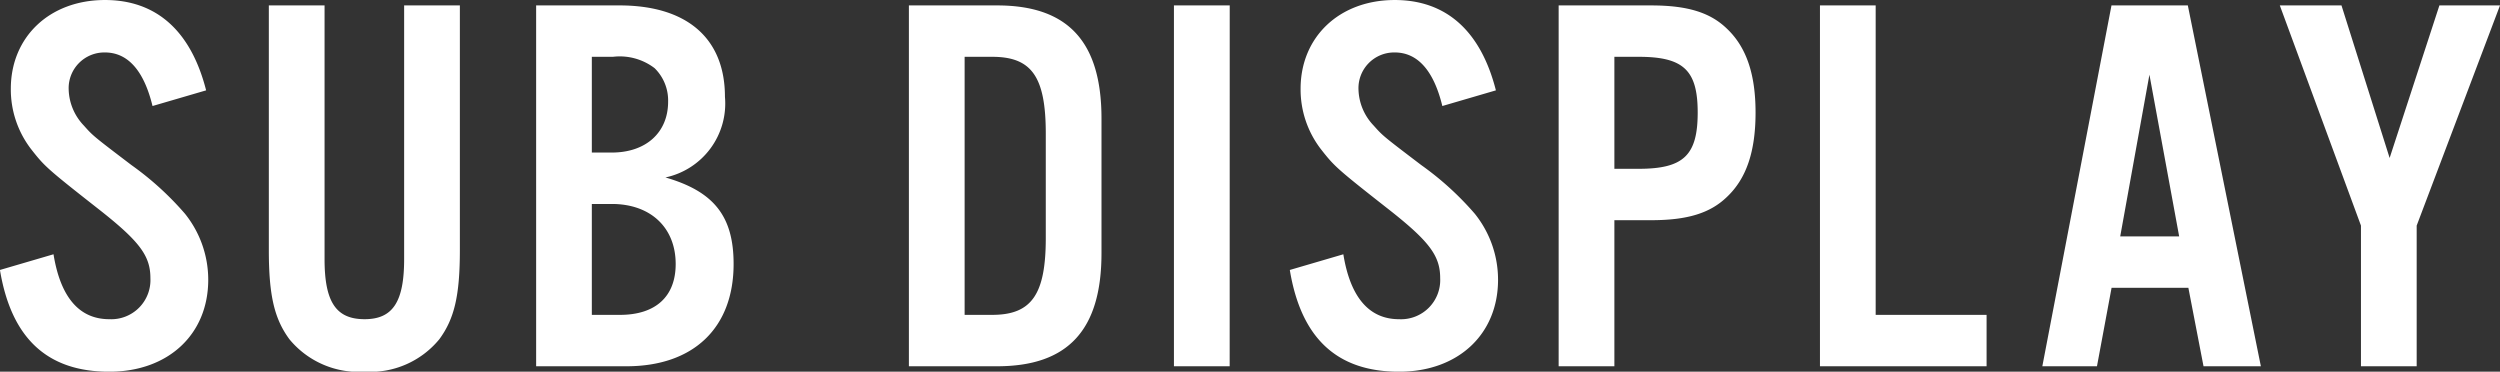
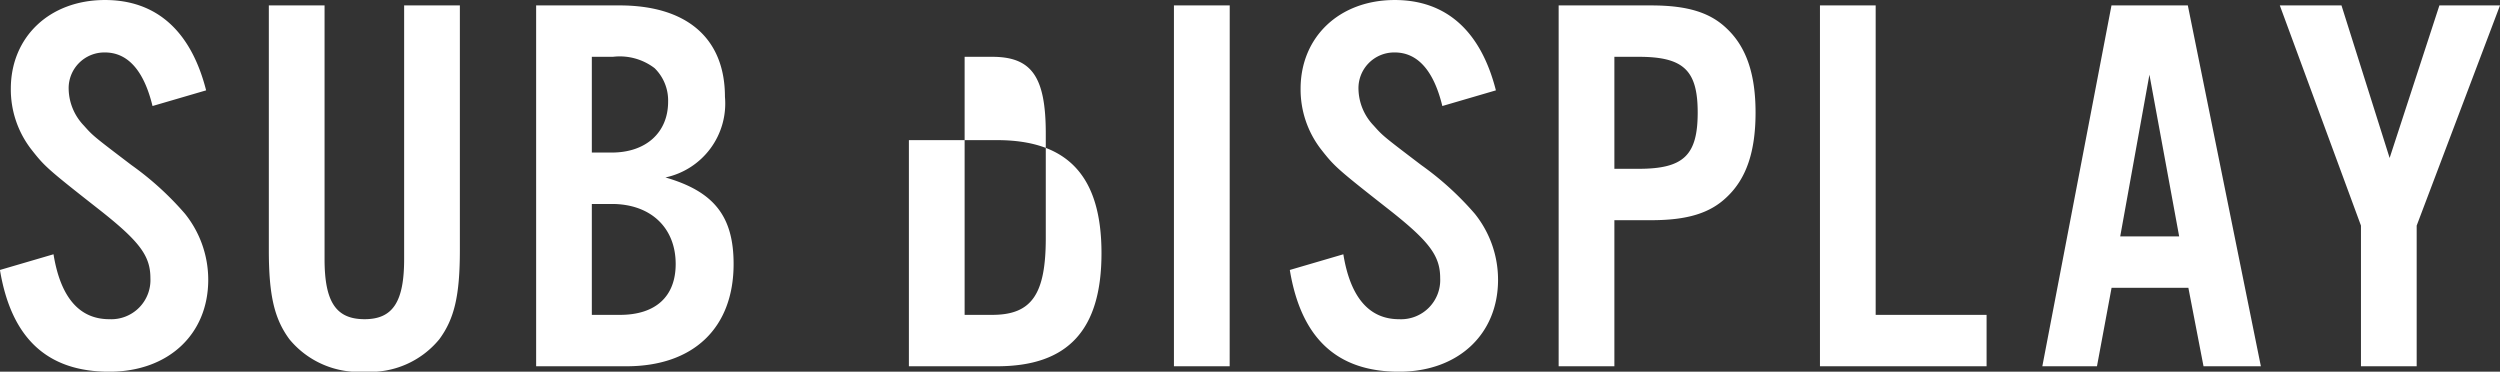
<svg xmlns="http://www.w3.org/2000/svg" width="183.385" height="27.263" viewBox="0 0 183.385 27.263">
  <rect x="0" y="0" width="183.385" height="27.263" fill="#333333" stroke="none" />
-   <path id="パス_3" data-name="パス 3" d="M-76.493-20.239c-1.111-4.365-3.651-6.627-7.421-6.627-4.048,0-6.905,2.7-6.905,6.508a7.176,7.176,0,0,0,1.468,4.405c.992,1.27,1.151,1.429,4.842,4.326,3.1,2.421,3.929,3.492,3.929,5.159A2.875,2.875,0,0,1-83.6-3.453c-2.183,0-3.572-1.587-4.088-4.762l-3.929,1.151C-90.78-2.024-88.121.4-83.6.4c4.326,0,7.262-2.738,7.262-6.746a7.733,7.733,0,0,0-1.706-4.842,22.123,22.123,0,0,0-3.929-3.572c-2.818-2.143-2.818-2.143-3.492-2.9a3.974,3.974,0,0,1-1.111-2.659,2.619,2.619,0,0,1,2.659-2.7c1.667,0,2.857,1.31,3.492,3.929Zm14.525-6.231V-7.858c0,3.135-.833,4.405-2.9,4.405-2.1,0-2.937-1.27-2.937-4.405V-26.47h-4.088V-8.532c0,3.334.4,5.04,1.508,6.548A6.587,6.587,0,0,0-64.865.4a6.559,6.559,0,0,0,5.477-2.381c1.111-1.508,1.508-3.214,1.508-6.548V-26.47ZM-52.285,0h6.627C-40.737,0-37.8-2.818-37.8-7.5c0-3.492-1.429-5.318-5-6.35a5.544,5.544,0,0,0,4.365-5.913c0-4.286-2.778-6.707-7.739-6.707h-6.111ZM-48.2-15.676V-22.7h1.548a4.208,4.208,0,0,1,3.056.833,3.316,3.316,0,0,1,.992,2.46c0,2.262-1.627,3.73-4.127,3.73Zm0,11.906v-8.135h1.468c2.857,0,4.683,1.746,4.683,4.405,0,2.381-1.468,3.73-4.088,3.73ZM-24.942,0h6.469c5.2,0,7.659-2.659,7.659-8.294v-9.882c0-5.635-2.46-8.294-7.659-8.294h-6.469Zm4.088-3.77V-22.7h2.024c2.9,0,3.929,1.468,3.929,5.635v7.659c0,4.127-1.032,5.635-3.929,5.635Zm19.446-22.7H-5.5V0h4.088Zm19.525,6.231c-1.111-4.365-3.651-6.627-7.421-6.627-4.048,0-6.905,2.7-6.905,6.508a7.176,7.176,0,0,0,1.468,4.405c.992,1.27,1.151,1.429,4.842,4.326,3.1,2.421,3.929,3.492,3.929,5.159a2.875,2.875,0,0,1-3.016,3.016c-2.183,0-3.572-1.587-4.088-4.762L3-7.064C3.83-2.024,6.489.4,11.013.4c4.326,0,7.262-2.738,7.262-6.746a7.733,7.733,0,0,0-1.706-4.842,22.124,22.124,0,0,0-3.929-3.572c-2.818-2.143-2.818-2.143-3.492-2.9a3.974,3.974,0,0,1-1.111-2.659,2.619,2.619,0,0,1,2.659-2.7c1.667,0,2.857,1.31,3.492,3.929Zm8.691,9.524h2.7c2.659,0,4.326-.516,5.556-1.706,1.429-1.349,2.1-3.334,2.1-6.191,0-2.818-.675-4.8-2.1-6.151-1.23-1.191-2.9-1.706-5.556-1.706H22.72V0h4.088Zm0-3.77V-22.7h1.786c3.294,0,4.326.992,4.326,4.088,0,3.135-1.032,4.127-4.326,4.127ZM45.975-26.47H41.888V0H54.111V-3.77H45.975ZM68.913-5.754,70.024,0h4.207L68.873-26.47h-5.6L58.2,0h4.008l1.071-5.754Zm-.675-3.77H63.913L66.056-21.39Zm17.422-.794L91.772-26.47H87.327L83.676-15.279,80.144-26.47H75.62l5.953,16.152V0H85.66Z" transform="translate(91.613 26.867)" fill="#fff" />
+   <path id="パス_3" data-name="パス 3" d="M-76.493-20.239c-1.111-4.365-3.651-6.627-7.421-6.627-4.048,0-6.905,2.7-6.905,6.508a7.176,7.176,0,0,0,1.468,4.405c.992,1.27,1.151,1.429,4.842,4.326,3.1,2.421,3.929,3.492,3.929,5.159A2.875,2.875,0,0,1-83.6-3.453c-2.183,0-3.572-1.587-4.088-4.762l-3.929,1.151C-90.78-2.024-88.121.4-83.6.4c4.326,0,7.262-2.738,7.262-6.746a7.733,7.733,0,0,0-1.706-4.842,22.123,22.123,0,0,0-3.929-3.572c-2.818-2.143-2.818-2.143-3.492-2.9a3.974,3.974,0,0,1-1.111-2.659,2.619,2.619,0,0,1,2.659-2.7c1.667,0,2.857,1.31,3.492,3.929Zm14.525-6.231V-7.858c0,3.135-.833,4.405-2.9,4.405-2.1,0-2.937-1.27-2.937-4.405V-26.47h-4.088V-8.532c0,3.334.4,5.04,1.508,6.548A6.587,6.587,0,0,0-64.865.4a6.559,6.559,0,0,0,5.477-2.381c1.111-1.508,1.508-3.214,1.508-6.548V-26.47ZM-52.285,0h6.627C-40.737,0-37.8-2.818-37.8-7.5c0-3.492-1.429-5.318-5-6.35a5.544,5.544,0,0,0,4.365-5.913c0-4.286-2.778-6.707-7.739-6.707h-6.111ZM-48.2-15.676V-22.7h1.548a4.208,4.208,0,0,1,3.056.833,3.316,3.316,0,0,1,.992,2.46c0,2.262-1.627,3.73-4.127,3.73Zm0,11.906v-8.135h1.468c2.857,0,4.683,1.746,4.683,4.405,0,2.381-1.468,3.73-4.088,3.73ZM-24.942,0h6.469c5.2,0,7.659-2.659,7.659-8.294c0-5.635-2.46-8.294-7.659-8.294h-6.469Zm4.088-3.77V-22.7h2.024c2.9,0,3.929,1.468,3.929,5.635v7.659c0,4.127-1.032,5.635-3.929,5.635Zm19.446-22.7H-5.5V0h4.088Zm19.525,6.231c-1.111-4.365-3.651-6.627-7.421-6.627-4.048,0-6.905,2.7-6.905,6.508a7.176,7.176,0,0,0,1.468,4.405c.992,1.27,1.151,1.429,4.842,4.326,3.1,2.421,3.929,3.492,3.929,5.159a2.875,2.875,0,0,1-3.016,3.016c-2.183,0-3.572-1.587-4.088-4.762L3-7.064C3.83-2.024,6.489.4,11.013.4c4.326,0,7.262-2.738,7.262-6.746a7.733,7.733,0,0,0-1.706-4.842,22.124,22.124,0,0,0-3.929-3.572c-2.818-2.143-2.818-2.143-3.492-2.9a3.974,3.974,0,0,1-1.111-2.659,2.619,2.619,0,0,1,2.659-2.7c1.667,0,2.857,1.31,3.492,3.929Zm8.691,9.524h2.7c2.659,0,4.326-.516,5.556-1.706,1.429-1.349,2.1-3.334,2.1-6.191,0-2.818-.675-4.8-2.1-6.151-1.23-1.191-2.9-1.706-5.556-1.706H22.72V0h4.088Zm0-3.77V-22.7h1.786c3.294,0,4.326.992,4.326,4.088,0,3.135-1.032,4.127-4.326,4.127ZM45.975-26.47H41.888V0H54.111V-3.77H45.975ZM68.913-5.754,70.024,0h4.207L68.873-26.47h-5.6L58.2,0h4.008l1.071-5.754Zm-.675-3.77H63.913L66.056-21.39Zm17.422-.794L91.772-26.47H87.327L83.676-15.279,80.144-26.47H75.62l5.953,16.152V0H85.66Z" transform="translate(91.613 26.867)" fill="#fff" />
</svg>